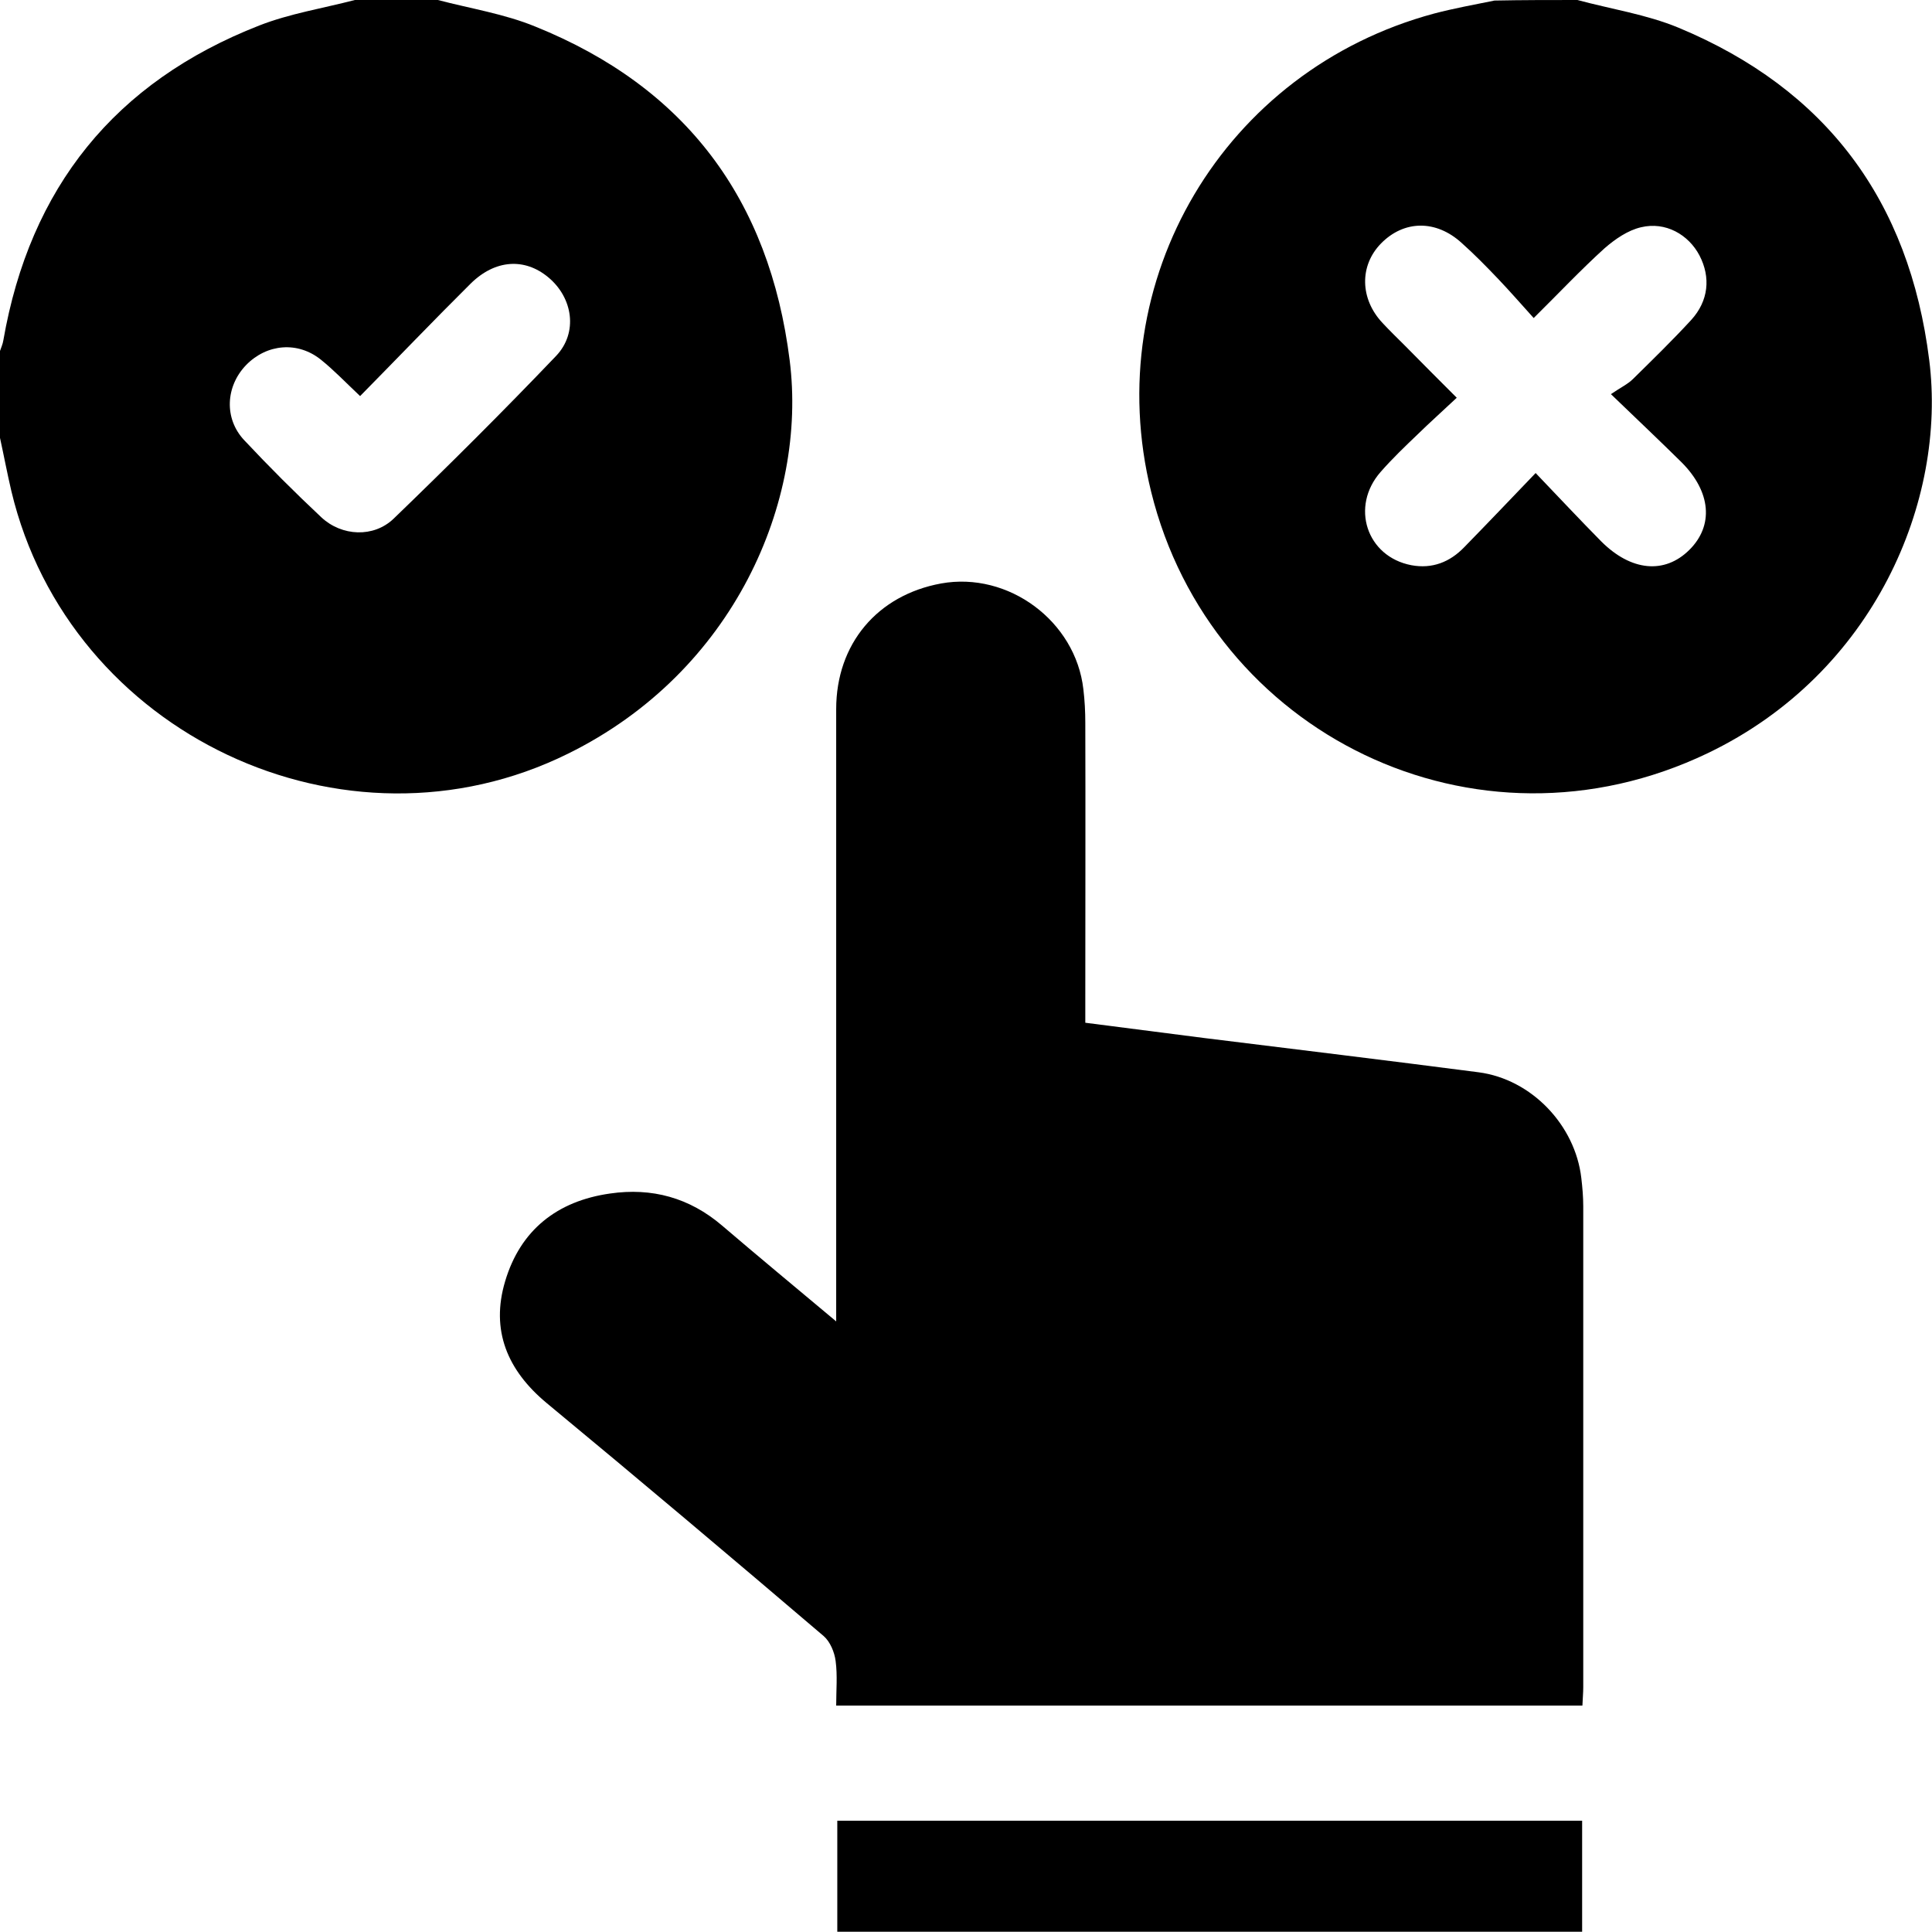
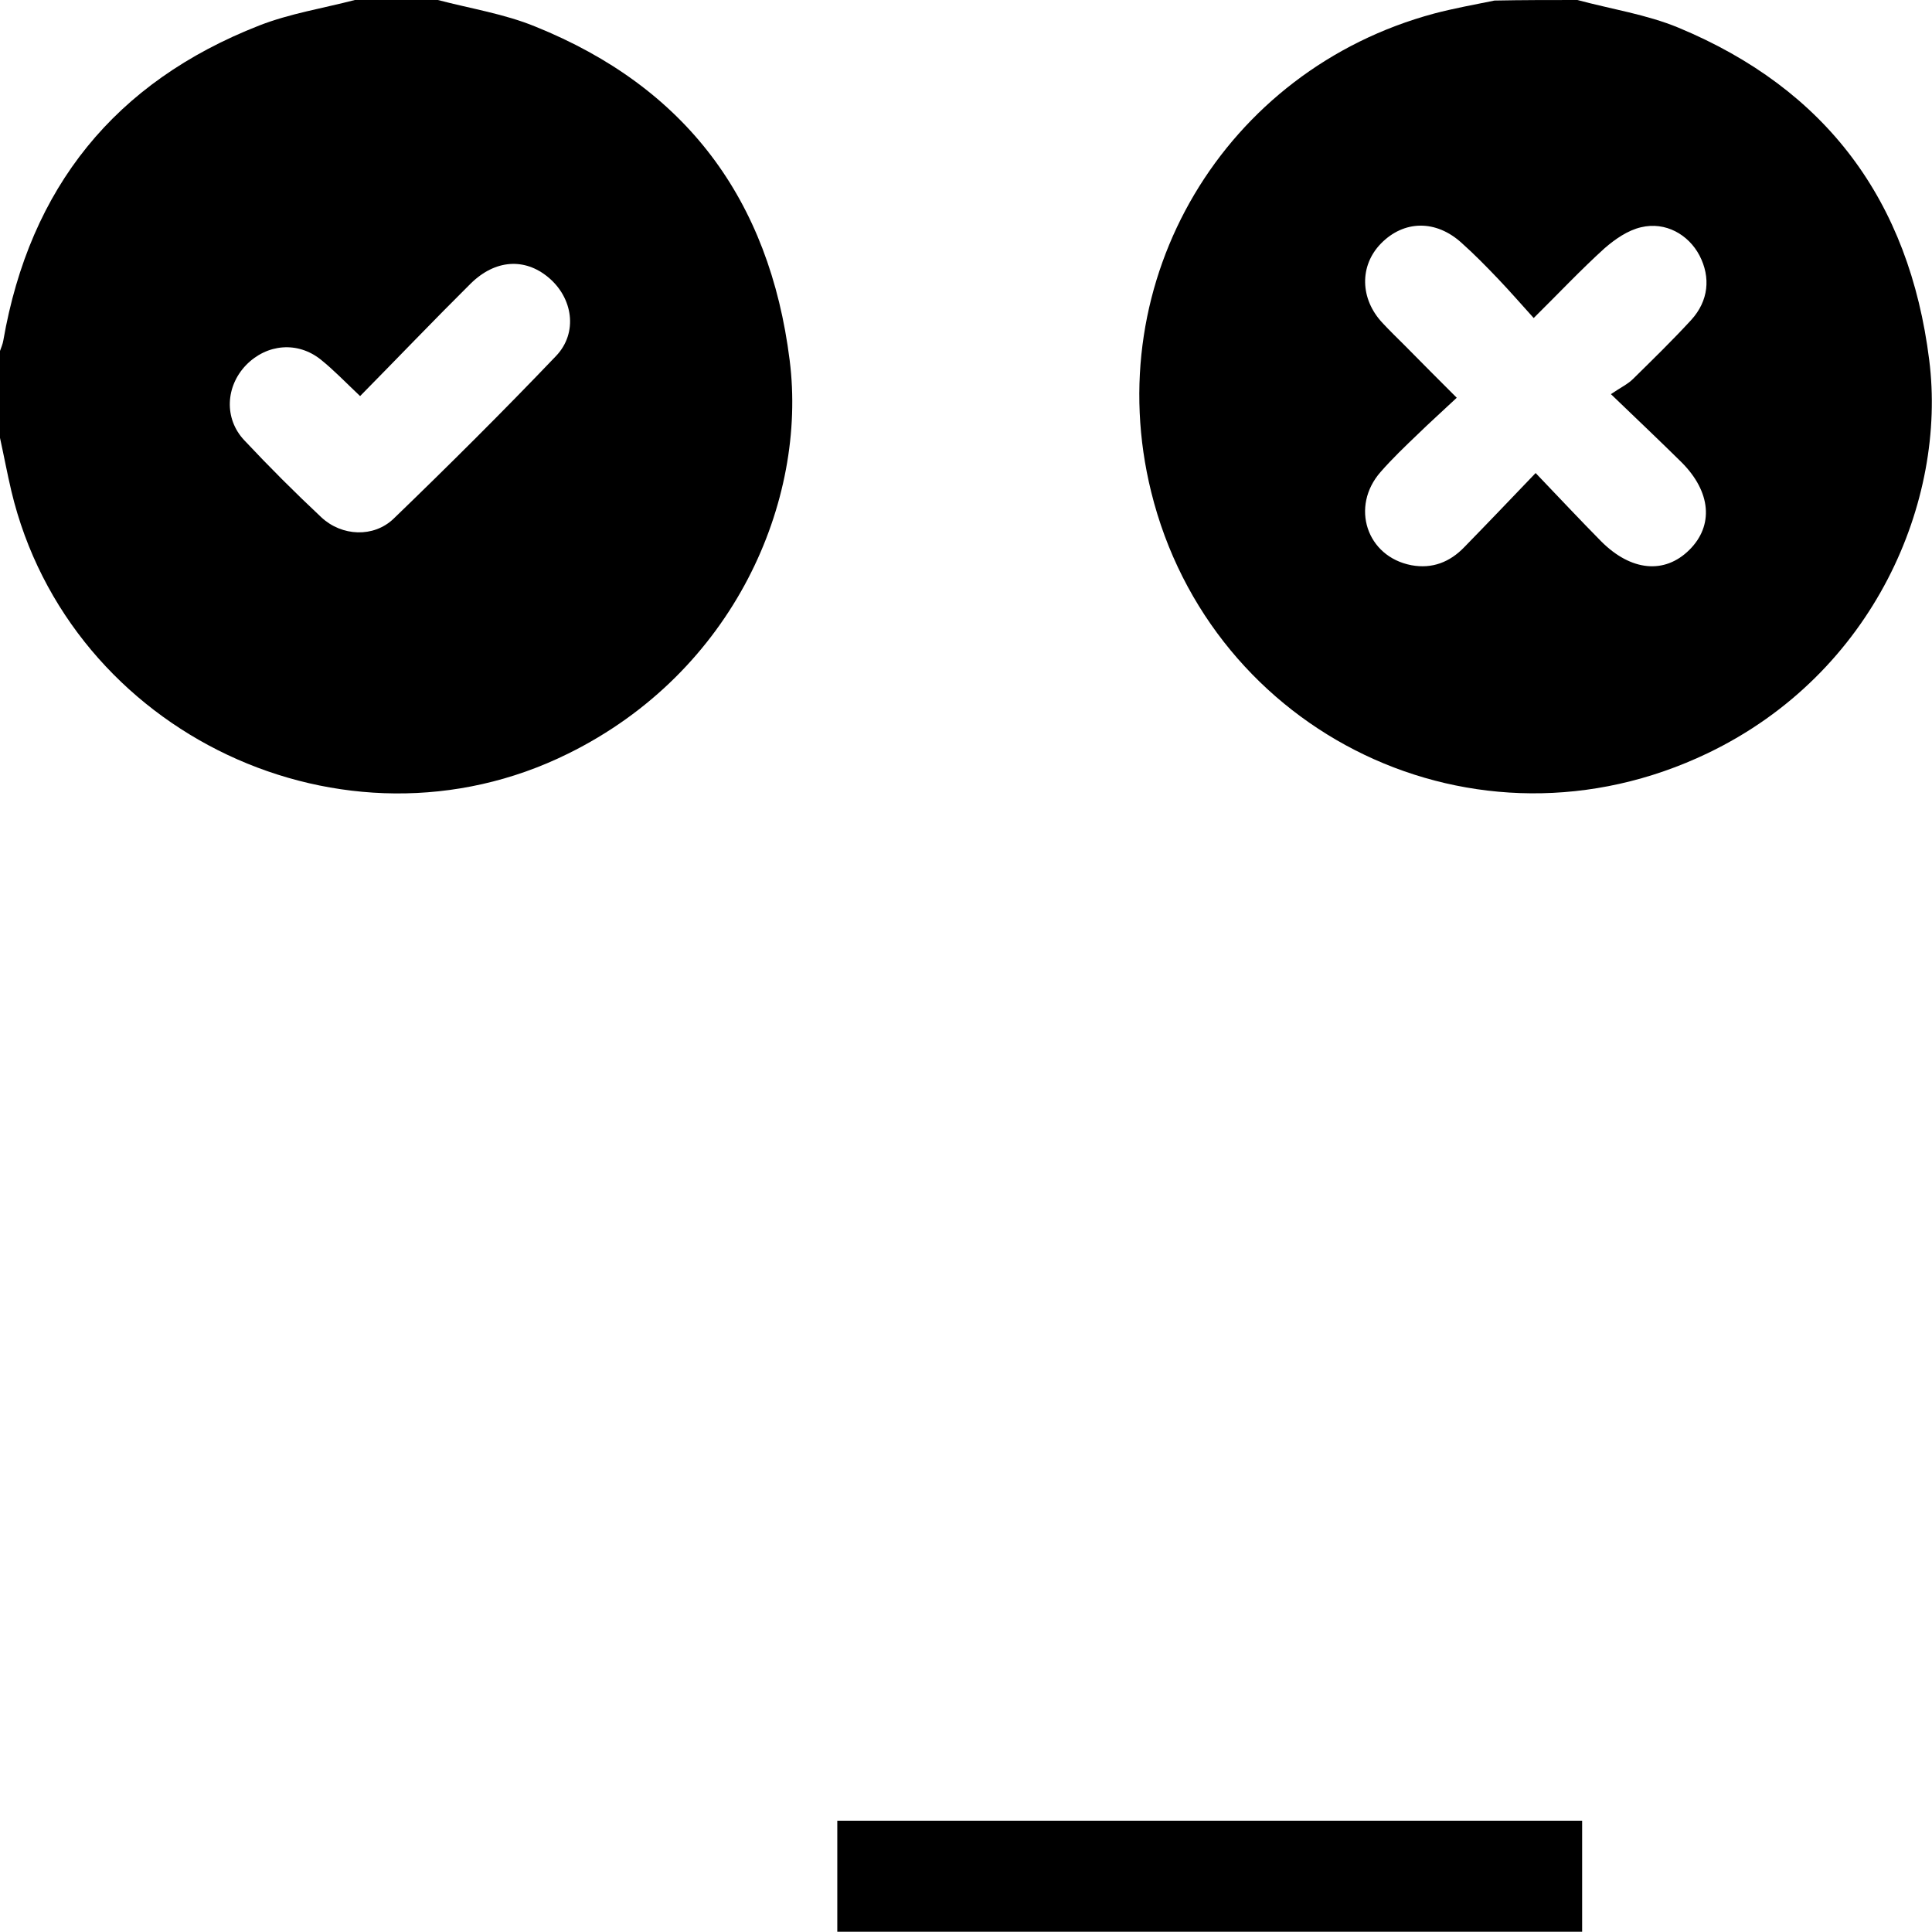
<svg xmlns="http://www.w3.org/2000/svg" x="0px" y="0px" width="69.8px" height="69.79px" viewBox="0 0 69.8 69.79" style="overflow:visible;enable-background:new 0 0 69.8 69.79;" xml:space="preserve">
  <path d="M15.82,0c1.18,0.31,2.4,0.5,3.52,0.96c5.43,2.19,8.46,6.24,9.19,12.06c0.64,5.07-2,11.25-8.01,14.21 c-8.07,3.99-18.02-0.71-20.11-9.49C0.26,17.1,0.14,16.46,0,15.82c0-1.05,0-2.09,0-3.14c0.04-0.12,0.1-0.25,0.12-0.38 C1.08,6.78,4.15,2.96,9.37,0.92c1.1-0.43,2.3-0.62,3.45-0.92C13.82,0,14.82,0,15.82,0z M13.01,14.31 c-0.54-0.51-0.95-0.94-1.41-1.31c-0.84-0.68-1.96-0.58-2.71,0.19c-0.74,0.77-0.8,1.93-0.07,2.71c0.9,0.96,1.83,1.89,2.79,2.79 c0.74,0.69,1.89,0.74,2.61,0.05c1.99-1.92,3.96-3.88,5.87-5.88c0.8-0.84,0.61-2.1-0.28-2.84c-0.85-0.71-1.92-0.65-2.81,0.23 C15.67,11.57,14.37,12.93,13.01,14.31z">			  </path>
  <path d="M56.99,0c1.22,0.33,2.49,0.52,3.65,1c5.34,2.22,8.34,6.25,9.06,12.01c0.64,5.07-1.98,11.31-8,14.2 c-8.41,4.03-17.96-0.72-20.11-9.44c-1.89-7.65,2.64-15.24,10.22-17.28c0.72-0.19,1.45-0.32,2.18-0.47C54.99,0,55.99,0,56.99,0z M58.2,14.24c0.35-0.24,0.61-0.36,0.8-0.55c0.71-0.7,1.43-1.4,2.1-2.13c0.63-0.69,0.71-1.54,0.3-2.33C61,8.47,60.17,8,59.29,8.21 c-0.48,0.11-0.94,0.43-1.32,0.76c-0.85,0.77-1.64,1.61-2.56,2.52c-0.47-0.52-0.87-0.98-1.29-1.42c-0.42-0.44-0.85-0.88-1.31-1.29 c-0.93-0.85-2.09-0.83-2.92,0.02c-0.78,0.8-0.76,2,0.06,2.87c0.26,0.28,0.54,0.55,0.81,0.82c0.6,0.61,1.2,1.21,1.87,1.88 c-0.52,0.49-0.98,0.9-1.41,1.32c-0.46,0.44-0.92,0.88-1.34,1.36c-1.1,1.25-0.51,3.06,1.11,3.37c0.75,0.14,1.39-0.11,1.91-0.65 c0.84-0.86,1.66-1.72,2.58-2.68c0.87,0.91,1.61,1.7,2.37,2.47c1.08,1.08,2.29,1.19,3.18,0.31c0.89-0.88,0.79-2.1-0.28-3.17 C59.99,15.95,59.2,15.2,58.2,14.24z">			  </path>
-   <path d="M57.17,61.62c-9,0-17.92,0-26.96,0c0-0.55,0.05-1.09-0.02-1.61c-0.04-0.32-0.2-0.7-0.43-0.9 c-3.32-2.83-6.65-5.64-10.01-8.42c-1.42-1.18-2.03-2.63-1.5-4.4c0.55-1.85,1.88-2.9,3.79-3.17c1.51-0.22,2.87,0.15,4.05,1.16 c1.31,1.12,2.64,2.22,4.12,3.46c0-0.42,0-0.67,0-0.92c0-7.07,0-14.13,0-21.2c0-2.36,1.49-4.12,3.79-4.54 c2.43-0.44,4.86,1.36,5.14,3.82c0.05,0.41,0.07,0.82,0.07,1.22c0.01,3.32,0,6.63,0,9.95c0,0.27,0,0.54,0,0.88 c1.46,0.19,2.87,0.37,4.28,0.55c3.31,0.41,6.62,0.81,9.93,1.24c1.91,0.25,3.49,1.91,3.71,3.82c0.04,0.34,0.07,0.68,0.07,1.02 c0,5.79,0,11.59,0,17.38C57.2,61.16,57.18,61.36,57.17,61.62z">			  </path>
  <path d="M57.16,65.78c0,1.32,0,2.65,0,4.01c-8.98,0-17.92,0-26.91,0c0-1.34,0-2.64,0-4.01 C39.2,65.78,48.16,65.78,57.16,65.78z">			  </path>
</svg>